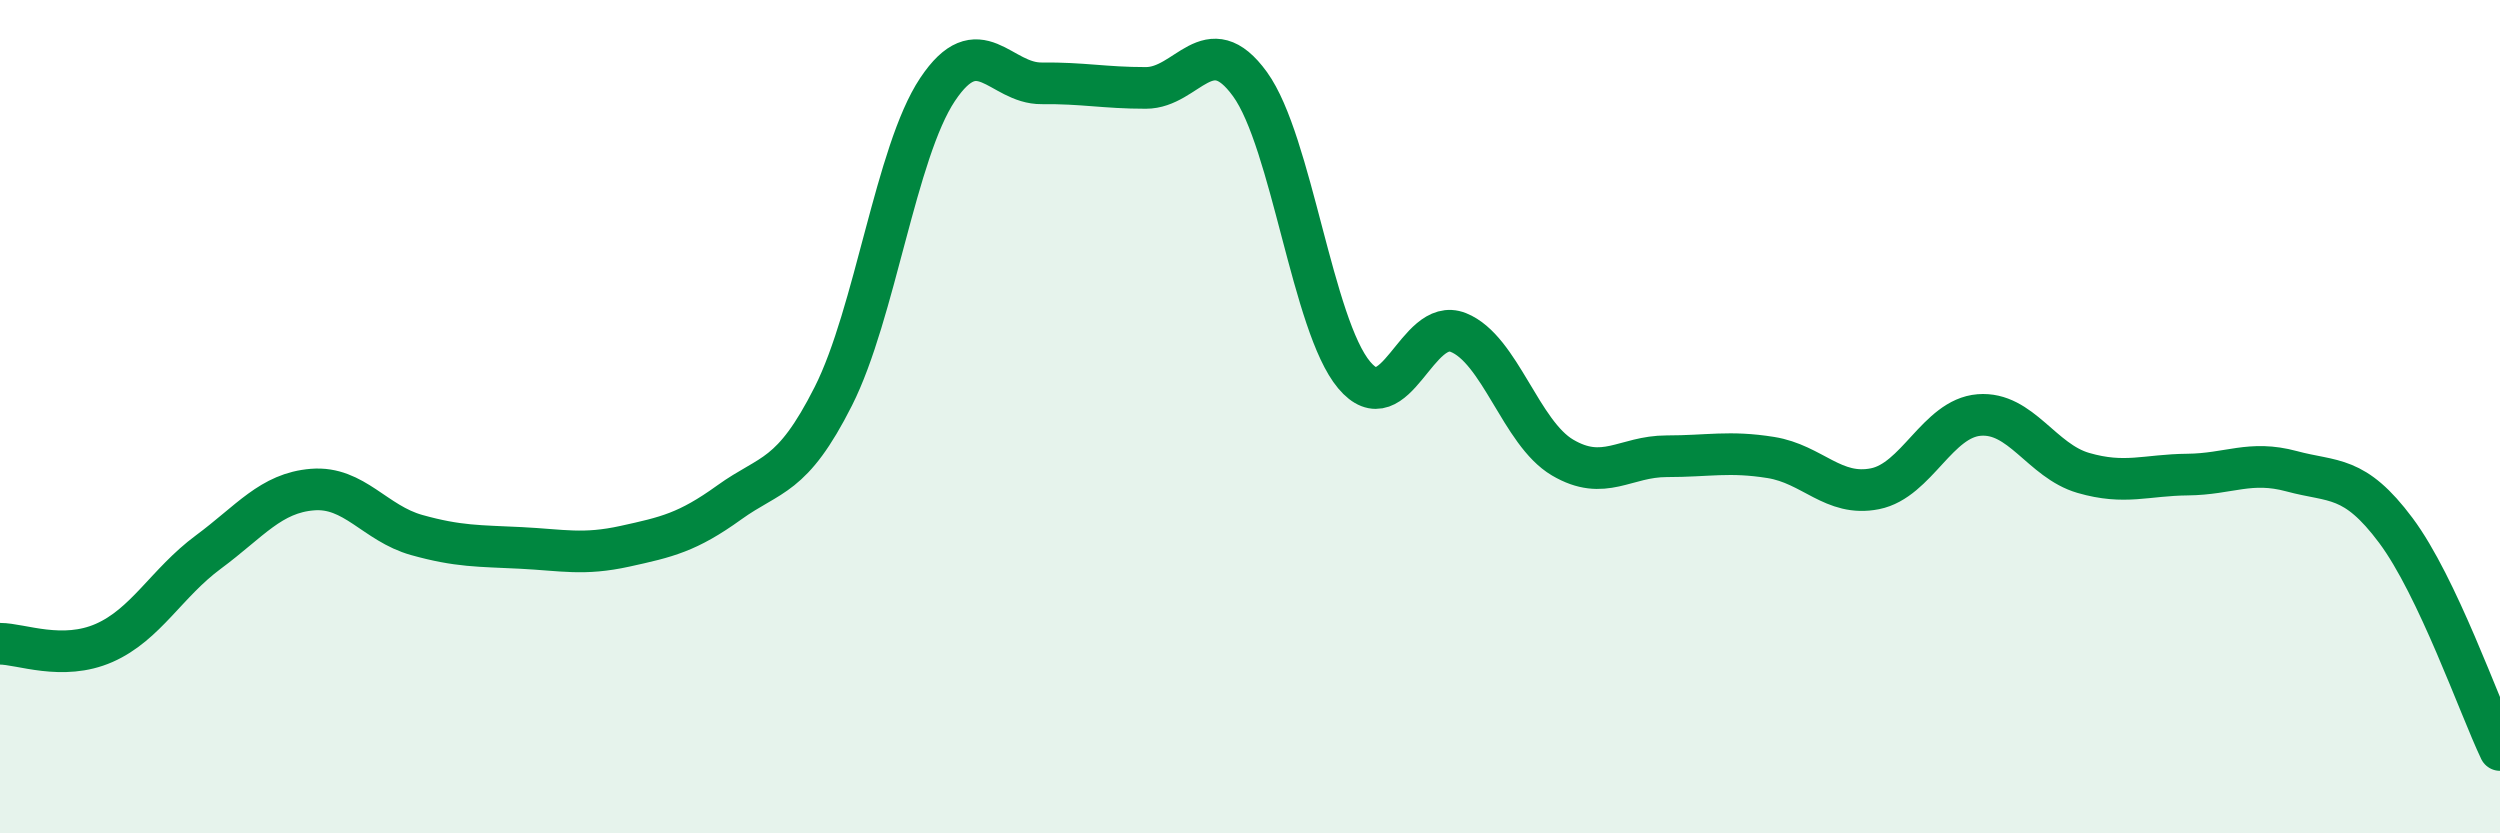
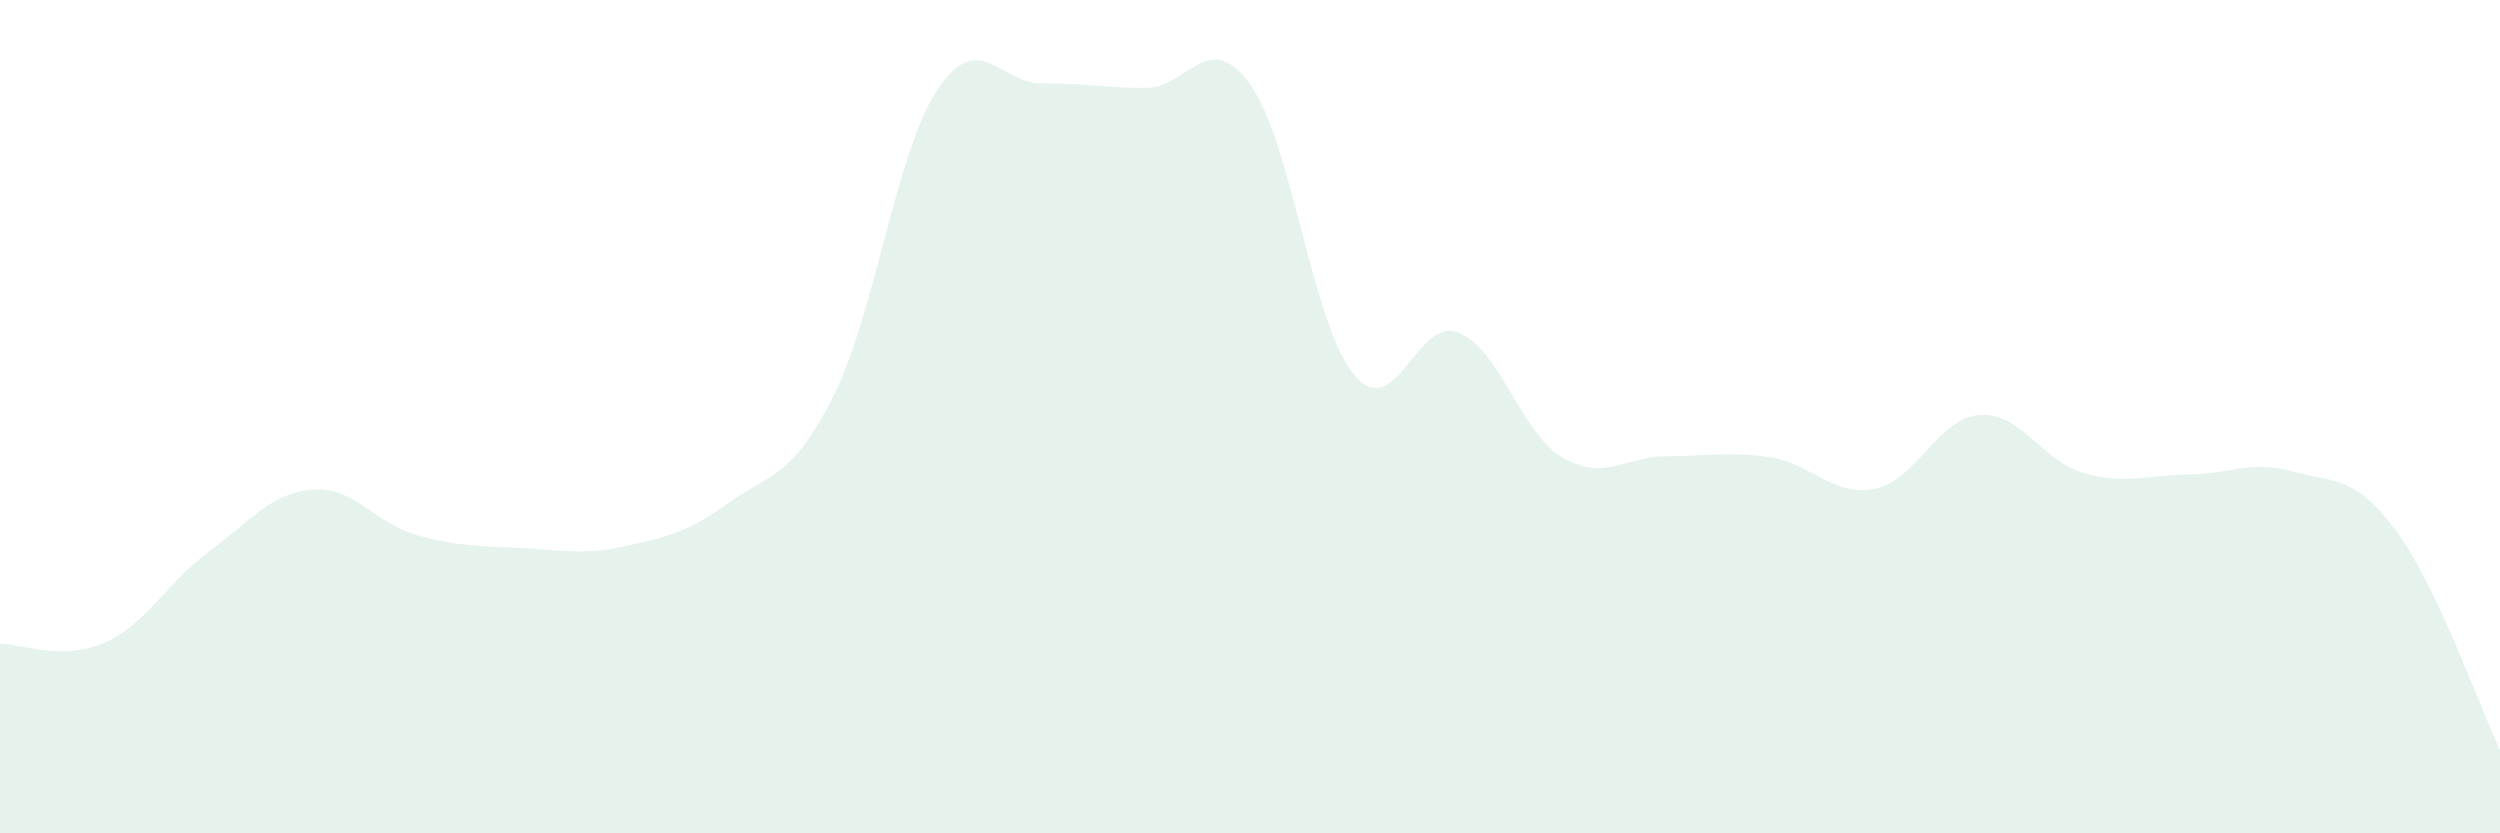
<svg xmlns="http://www.w3.org/2000/svg" width="60" height="20" viewBox="0 0 60 20">
  <path d="M 0,15.45 C 0.5,15.45 1.5,15.87 2.5,15.43 C 3.5,14.99 4,13.99 5,13.25 C 6,12.51 6.5,11.83 7.5,11.75 C 8.5,11.67 9,12.56 10,12.84 C 11,13.12 11.5,13.1 12.5,13.15 C 13.5,13.2 14,13.33 15,13.11 C 16,12.89 16.5,12.78 17.5,12.06 C 18.5,11.34 19,11.49 20,9.51 C 21,7.53 21.5,3.65 22.5,2.15 C 23.5,0.65 24,2.01 25,2 C 26,1.99 26.5,2.11 27.5,2.11 C 28.5,2.11 29,0.64 30,2.02 C 31,3.4 31.5,7.81 32.5,9 C 33.5,10.19 34,7.58 35,7.98 C 36,8.38 36.5,10.39 37.5,10.98 C 38.5,11.57 39,10.95 40,10.95 C 41,10.95 41.5,10.82 42.5,10.98 C 43.5,11.14 44,11.93 45,11.73 C 46,11.53 46.5,10.04 47.5,9.96 C 48.5,9.88 49,11.06 50,11.35 C 51,11.64 51.5,11.4 52.5,11.39 C 53.5,11.38 54,11.04 55,11.31 C 56,11.58 56.5,11.39 57.5,12.73 C 58.5,14.07 59.5,16.95 60,18L60 20L0 20Z" fill="#008740" opacity="0.1" stroke-linecap="round" stroke-linejoin="round" />
-   <path d="M 0,15.45 C 0.5,15.45 1.5,15.87 2.5,15.43 C 3.5,14.99 4,13.99 5,13.25 C 6,12.51 6.5,11.83 7.5,11.75 C 8.5,11.67 9,12.56 10,12.84 C 11,13.12 11.5,13.1 12.5,13.15 C 13.5,13.2 14,13.33 15,13.11 C 16,12.89 16.5,12.78 17.5,12.06 C 18.5,11.34 19,11.49 20,9.51 C 21,7.53 21.5,3.65 22.5,2.15 C 23.5,0.65 24,2.01 25,2 C 26,1.99 26.5,2.11 27.5,2.11 C 28.5,2.11 29,0.64 30,2.02 C 31,3.4 31.5,7.81 32.5,9 C 33.5,10.19 34,7.58 35,7.98 C 36,8.38 36.5,10.39 37.5,10.98 C 38.5,11.57 39,10.95 40,10.95 C 41,10.95 41.5,10.82 42.5,10.98 C 43.5,11.14 44,11.93 45,11.73 C 46,11.53 46.5,10.04 47.5,9.96 C 48.5,9.88 49,11.06 50,11.35 C 51,11.64 51.5,11.4 52.5,11.39 C 53.5,11.38 54,11.04 55,11.31 C 56,11.58 56.5,11.39 57.5,12.73 C 58.5,14.07 59.5,16.95 60,18" stroke="#008740" stroke-width="1" fill="none" stroke-linecap="round" stroke-linejoin="round" />
</svg>